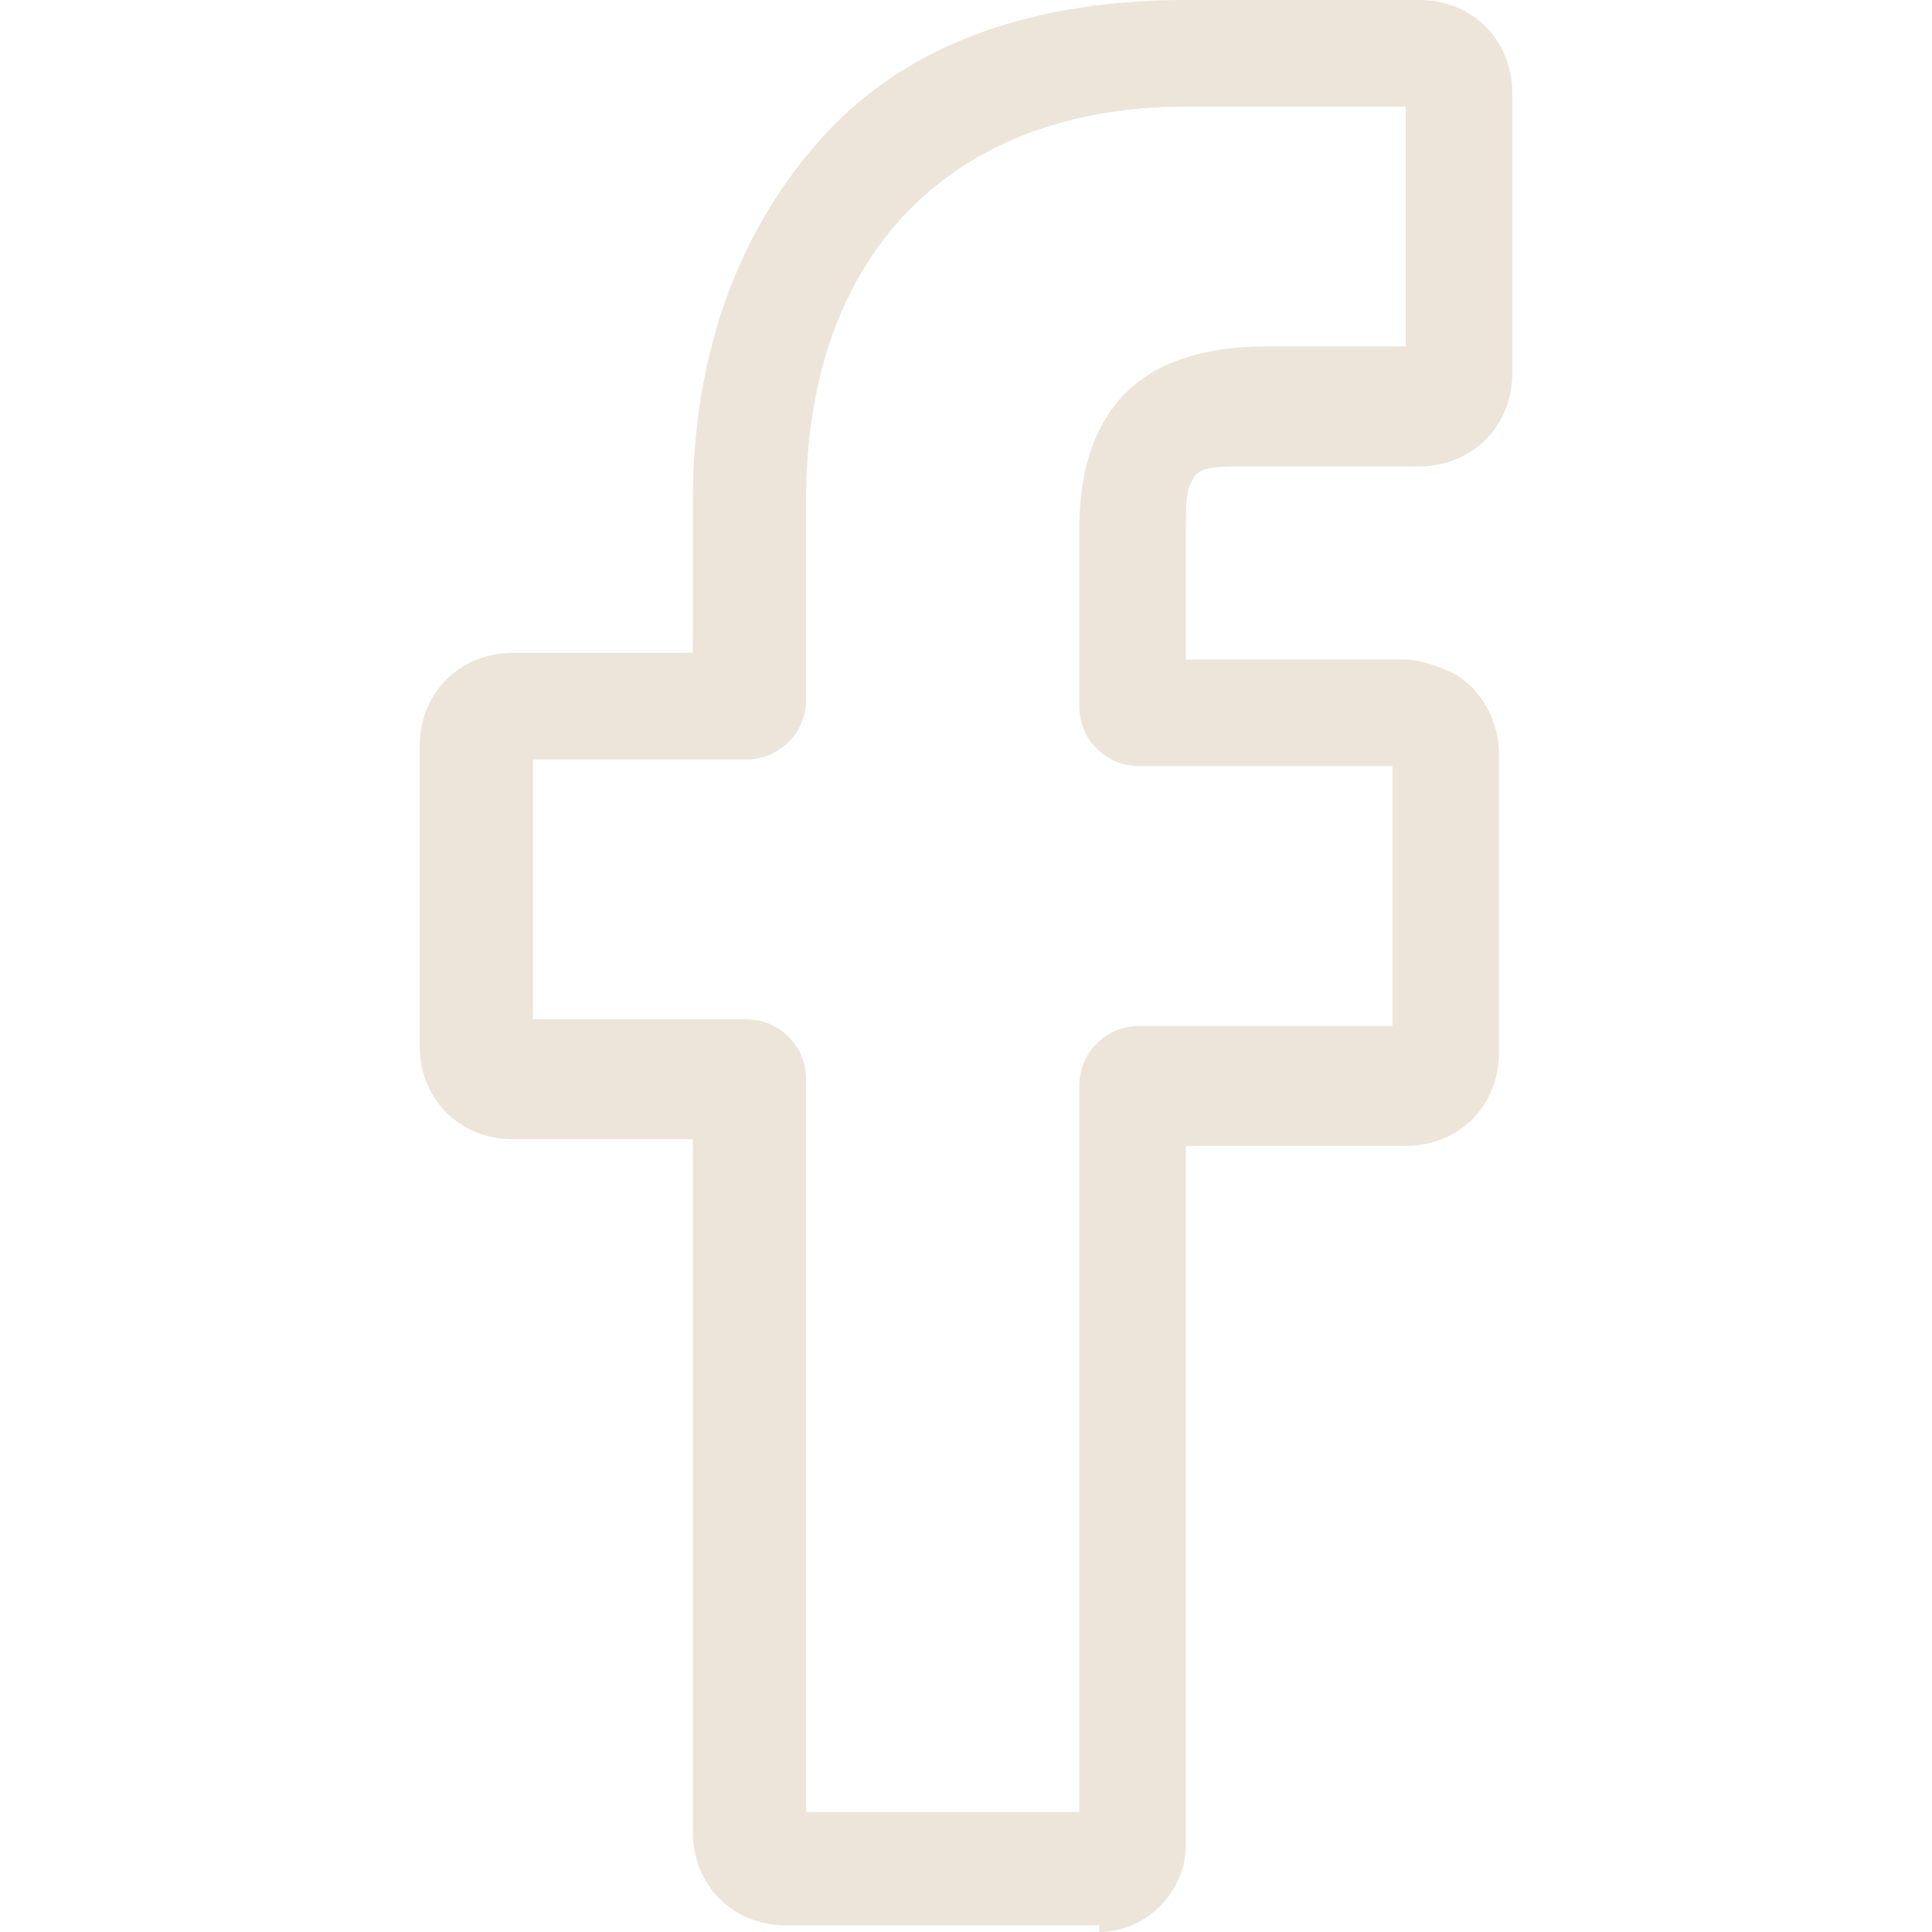
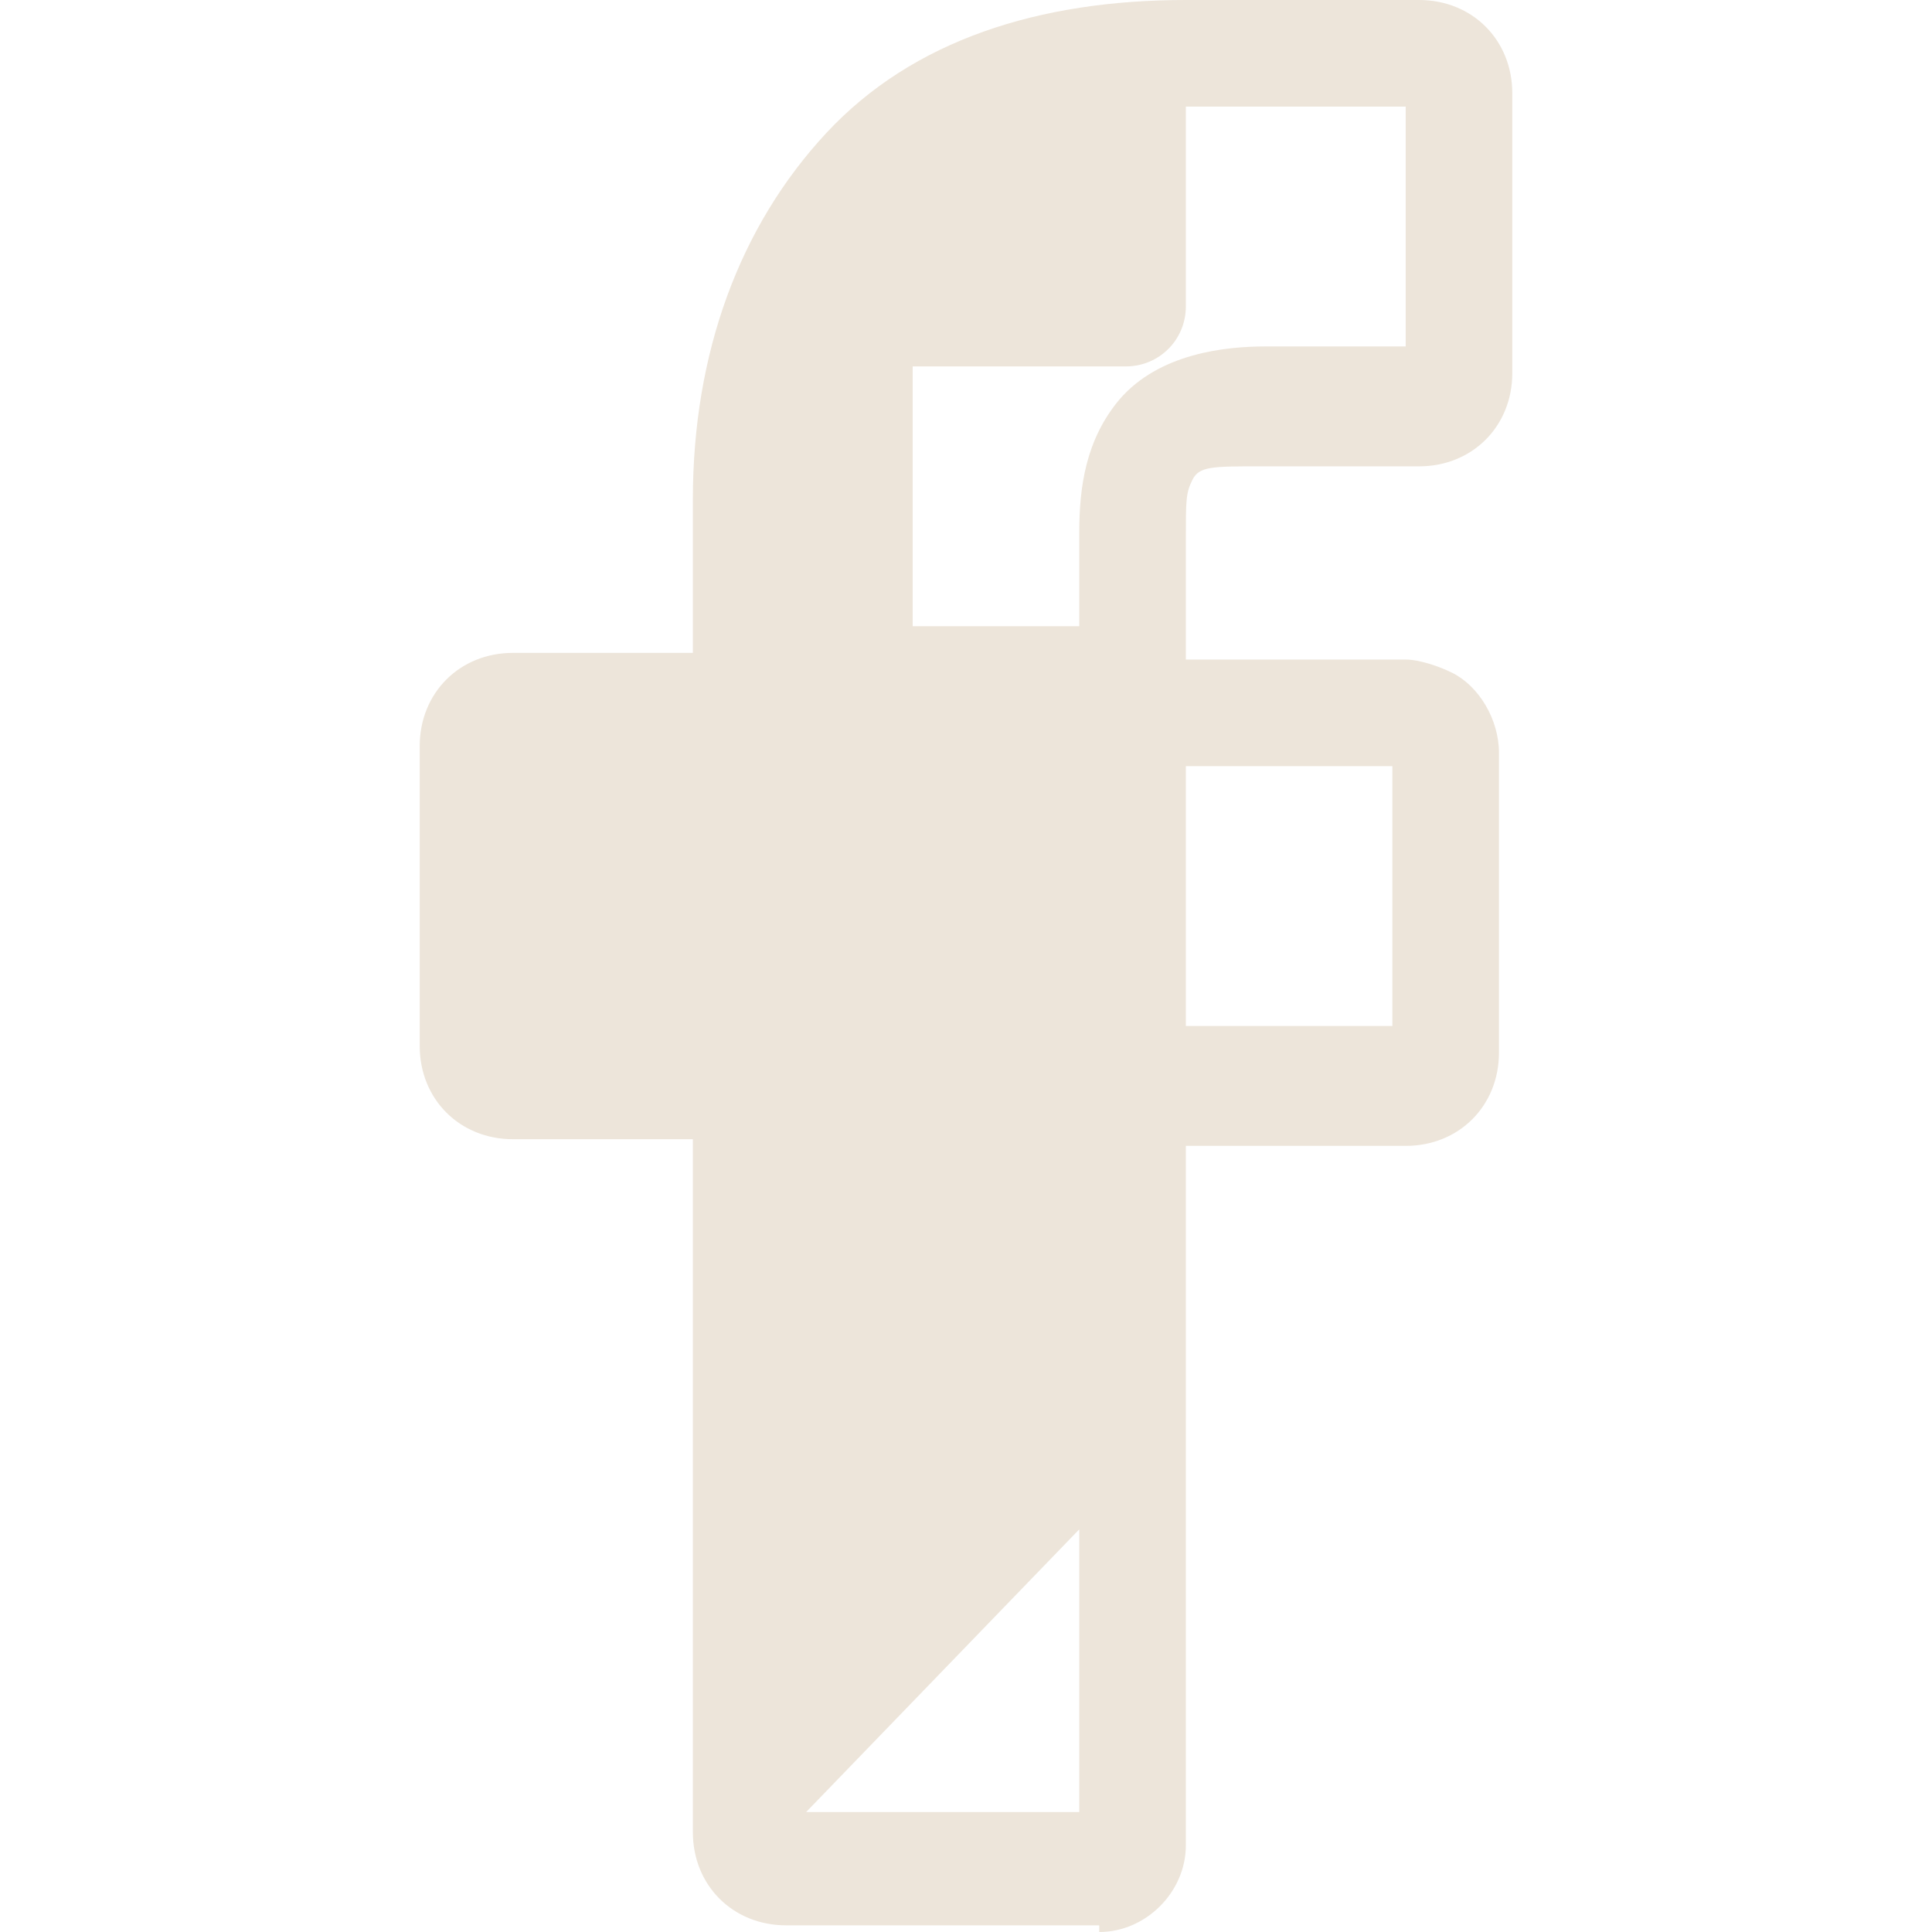
<svg xmlns="http://www.w3.org/2000/svg" id="Layer_1" version="1.1" viewBox="0 0 29 29">
  <defs>
    <style>
      .st0 {
        fill: #ede5da;
      }
    </style>
  </defs>
-   <path class="st0" d="M16.5,28.9h-4.7c-.8,0-1.4-.6-1.4-1.4v-10.4h-2.7c-.8,0-1.4-.6-1.4-1.4v-4.5c0-.8.6-1.4,1.4-1.4h2.7v-2.3c0-2.2.7-4.1,2-5.5C13.7.6,15.6,0,17.8,0h3.5c.8,0,1.4.6,1.4,1.4v4.2c0,.8-.6,1.4-1.4,1.4h-2.4c-.7,0-.9,0-1,.2s-.1.3-.1.9v1.8h3.3c.2,0,.5.1.7.2.4.2.7.7.7,1.2v4.5c0,.8-.6,1.4-1.4,1.4h-3.3v10.5c0,.7-.6,1.3-1.3,1.3ZM12.1,27.2h4.1v-10.9c0-.5.4-.9.9-.9h3.8v-3.9h-3.8c-.5,0-.9-.4-.9-.9v-2.6c0-.7.1-1.4.6-2,.6-.7,1.6-.8,2.2-.8h2.1V1.6h-3.3c-3.5,0-5.7,2.2-5.7,5.9v3c0,.5-.4.9-.9.9h-3.2v3.9h3.2c.5,0,.9.4.9.9,0,0,0,11,0,11Z" />
+   <path class="st0" d="M16.5,28.9h-4.7c-.8,0-1.4-.6-1.4-1.4v-10.4h-2.7c-.8,0-1.4-.6-1.4-1.4v-4.5c0-.8.6-1.4,1.4-1.4h2.7v-2.3c0-2.2.7-4.1,2-5.5C13.7.6,15.6,0,17.8,0h3.5c.8,0,1.4.6,1.4,1.4v4.2c0,.8-.6,1.4-1.4,1.4h-2.4c-.7,0-.9,0-1,.2s-.1.3-.1.9v1.8h3.3c.2,0,.5.1.7.2.4.2.7.7.7,1.2v4.5c0,.8-.6,1.4-1.4,1.4h-3.3v10.5c0,.7-.6,1.3-1.3,1.3ZM12.1,27.2h4.1v-10.9c0-.5.4-.9.9-.9h3.8v-3.9h-3.8c-.5,0-.9-.4-.9-.9v-2.6c0-.7.1-1.4.6-2,.6-.7,1.6-.8,2.2-.8h2.1V1.6h-3.3v3c0,.5-.4.9-.9.9h-3.2v3.9h3.2c.5,0,.9.4.9.9,0,0,0,11,0,11Z" />
</svg>